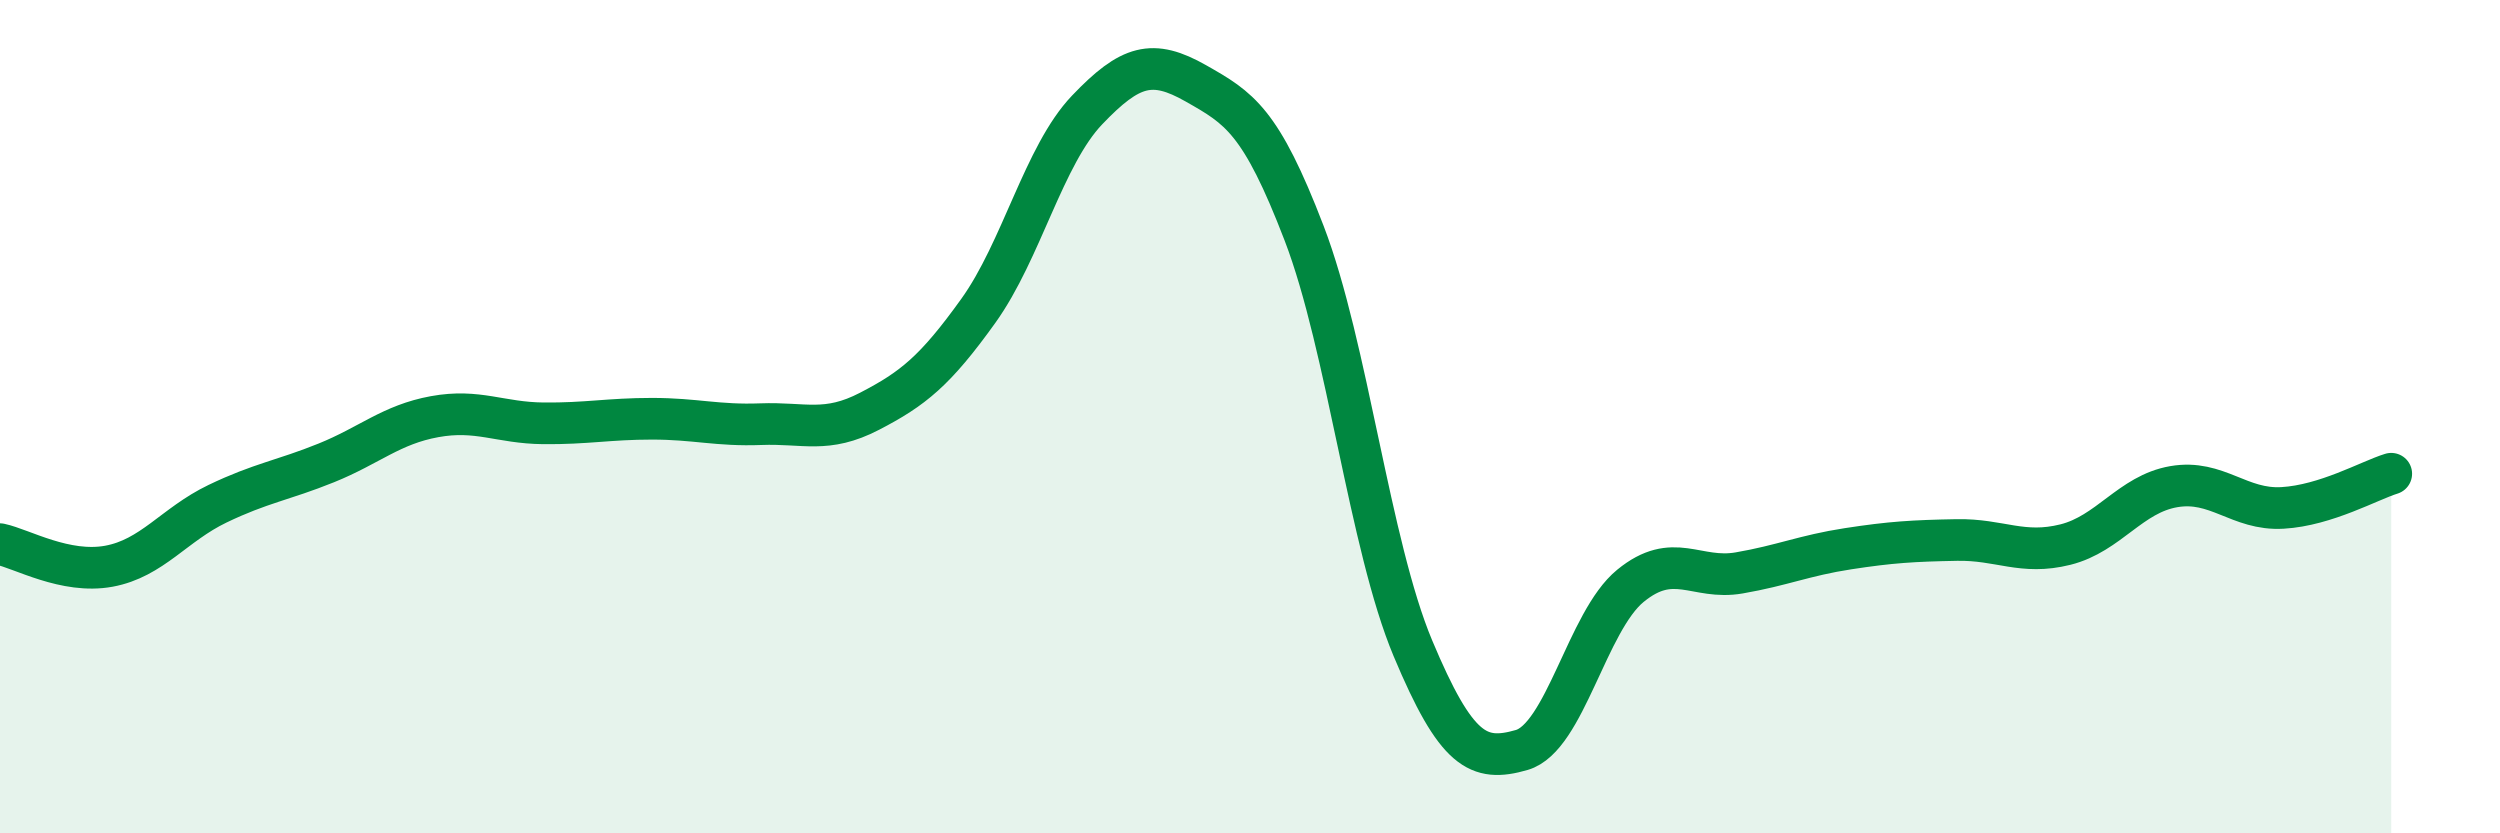
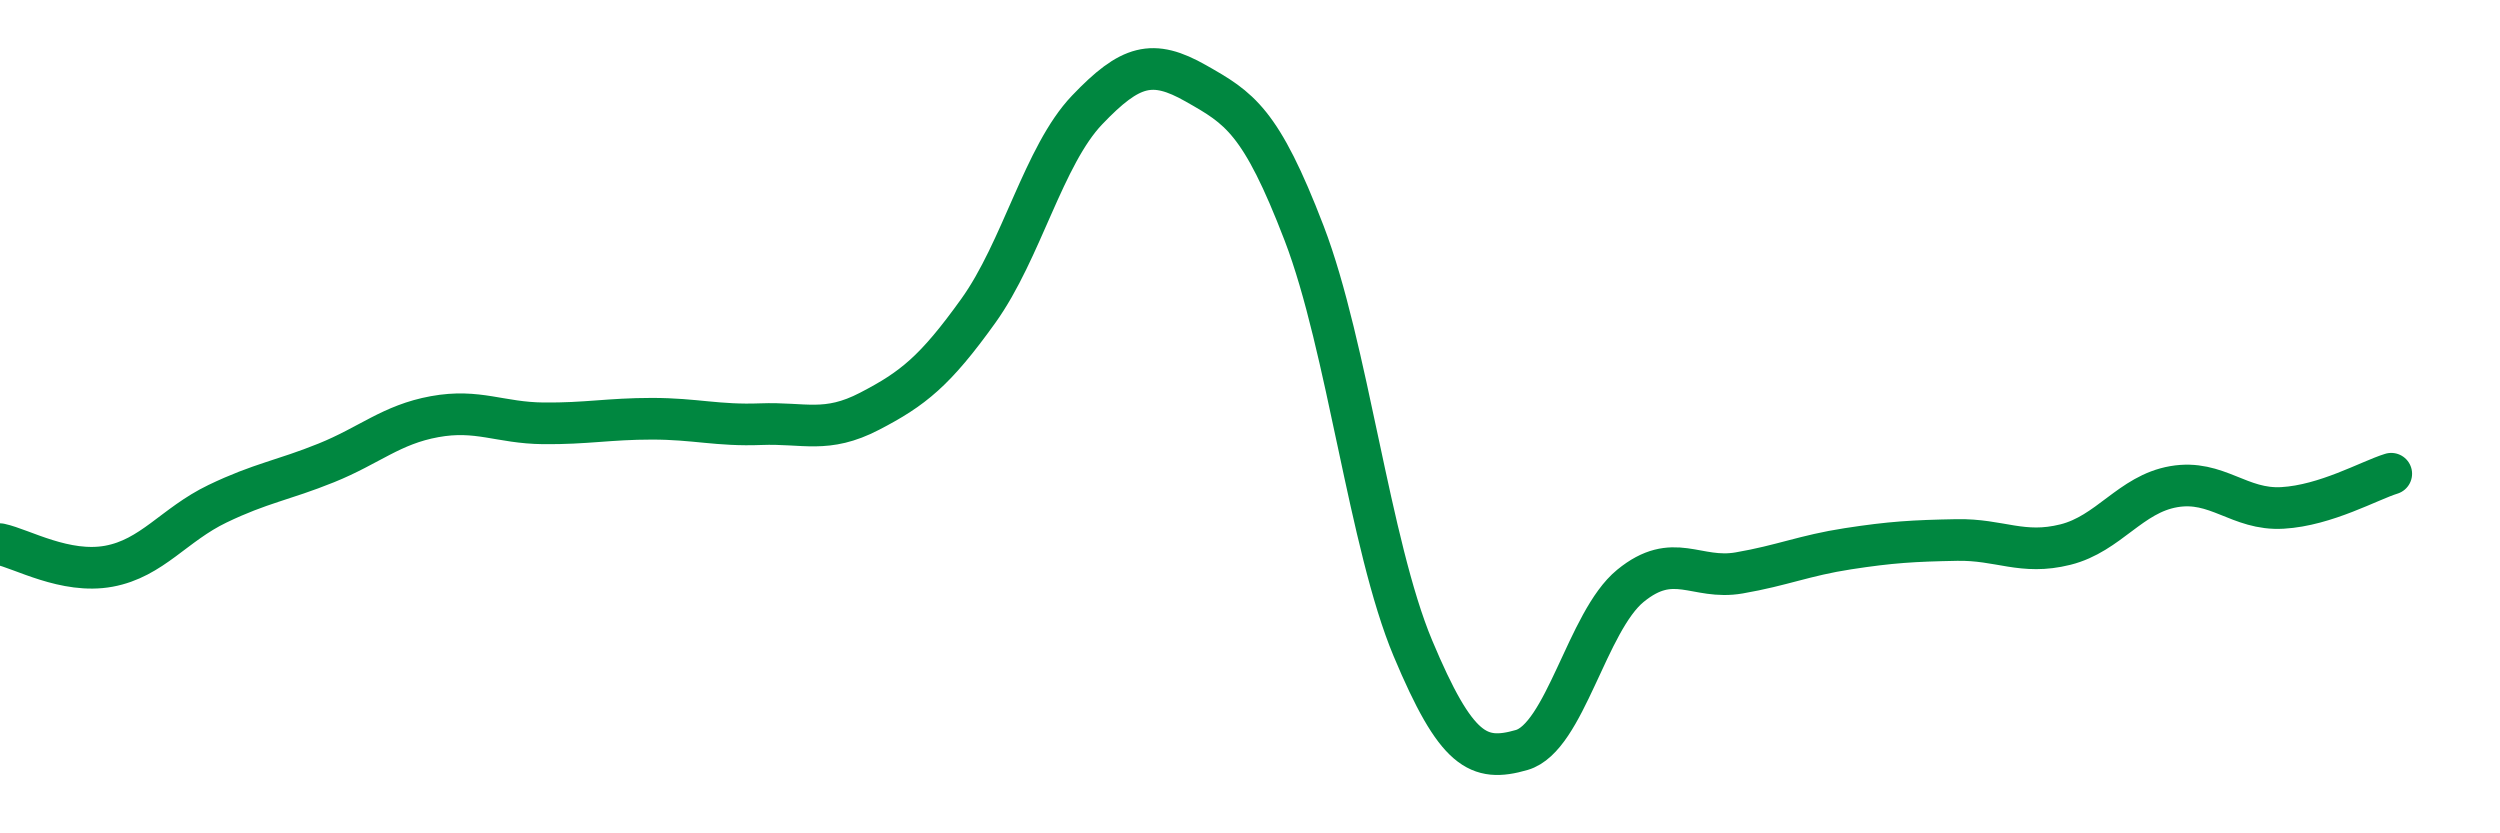
<svg xmlns="http://www.w3.org/2000/svg" width="60" height="20" viewBox="0 0 60 20">
-   <path d="M 0,13.06 C 0.52,13.17 1.57,13.78 2.61,13.59 C 3.65,13.4 4.18,12.59 5.22,12.09 C 6.26,11.59 6.79,11.53 7.83,11.11 C 8.87,10.69 9.39,10.19 10.43,10 C 11.47,9.81 12,10.15 13.04,10.16 C 14.08,10.17 14.61,10.05 15.65,10.05 C 16.69,10.05 17.22,10.22 18.26,10.18 C 19.3,10.14 19.83,10.41 20.87,9.87 C 21.91,9.33 22.44,8.91 23.48,7.46 C 24.52,6.01 25.05,3.73 26.09,2.64 C 27.13,1.55 27.66,1.41 28.7,2 C 29.74,2.59 30.26,2.89 31.3,5.6 C 32.34,8.31 32.87,13.08 33.91,15.56 C 34.95,18.04 35.48,18.3 36.52,18 C 37.56,17.7 38.09,14.91 39.13,14.06 C 40.17,13.21 40.7,13.93 41.74,13.75 C 42.78,13.57 43.31,13.33 44.35,13.17 C 45.39,13.01 45.92,12.98 46.96,12.96 C 48,12.94 48.53,13.33 49.57,13.07 C 50.61,12.81 51.13,11.86 52.17,11.68 C 53.21,11.5 53.74,12.25 54.78,12.19 C 55.82,12.13 56.87,11.53 57.39,11.37L57.39 20L0 20Z" fill="#008740" opacity="0.1" stroke-linecap="round" stroke-linejoin="round" />
  <path d="M 0,13.06 C 0.52,13.17 1.57,13.78 2.61,13.59 C 3.65,13.4 4.18,12.59 5.22,12.09 C 6.26,11.59 6.79,11.53 7.83,11.11 C 8.87,10.69 9.39,10.19 10.43,10 C 11.47,9.81 12,10.15 13.04,10.16 C 14.08,10.17 14.61,10.05 15.65,10.05 C 16.69,10.05 17.22,10.22 18.26,10.18 C 19.3,10.14 19.83,10.41 20.87,9.87 C 21.91,9.33 22.44,8.91 23.48,7.46 C 24.52,6.01 25.05,3.73 26.09,2.64 C 27.13,1.55 27.66,1.41 28.7,2 C 29.74,2.59 30.26,2.89 31.3,5.6 C 32.34,8.31 32.87,13.08 33.91,15.56 C 34.95,18.04 35.48,18.3 36.52,18 C 37.56,17.7 38.09,14.91 39.13,14.06 C 40.17,13.21 40.7,13.93 41.74,13.75 C 42.78,13.57 43.31,13.33 44.35,13.17 C 45.39,13.01 45.92,12.98 46.96,12.96 C 48,12.94 48.53,13.33 49.57,13.07 C 50.61,12.81 51.13,11.86 52.17,11.68 C 53.21,11.5 53.74,12.25 54.78,12.19 C 55.82,12.13 56.87,11.53 57.39,11.37" stroke="#008740" stroke-width="1" fill="none" stroke-linecap="round" stroke-linejoin="round" />
</svg>